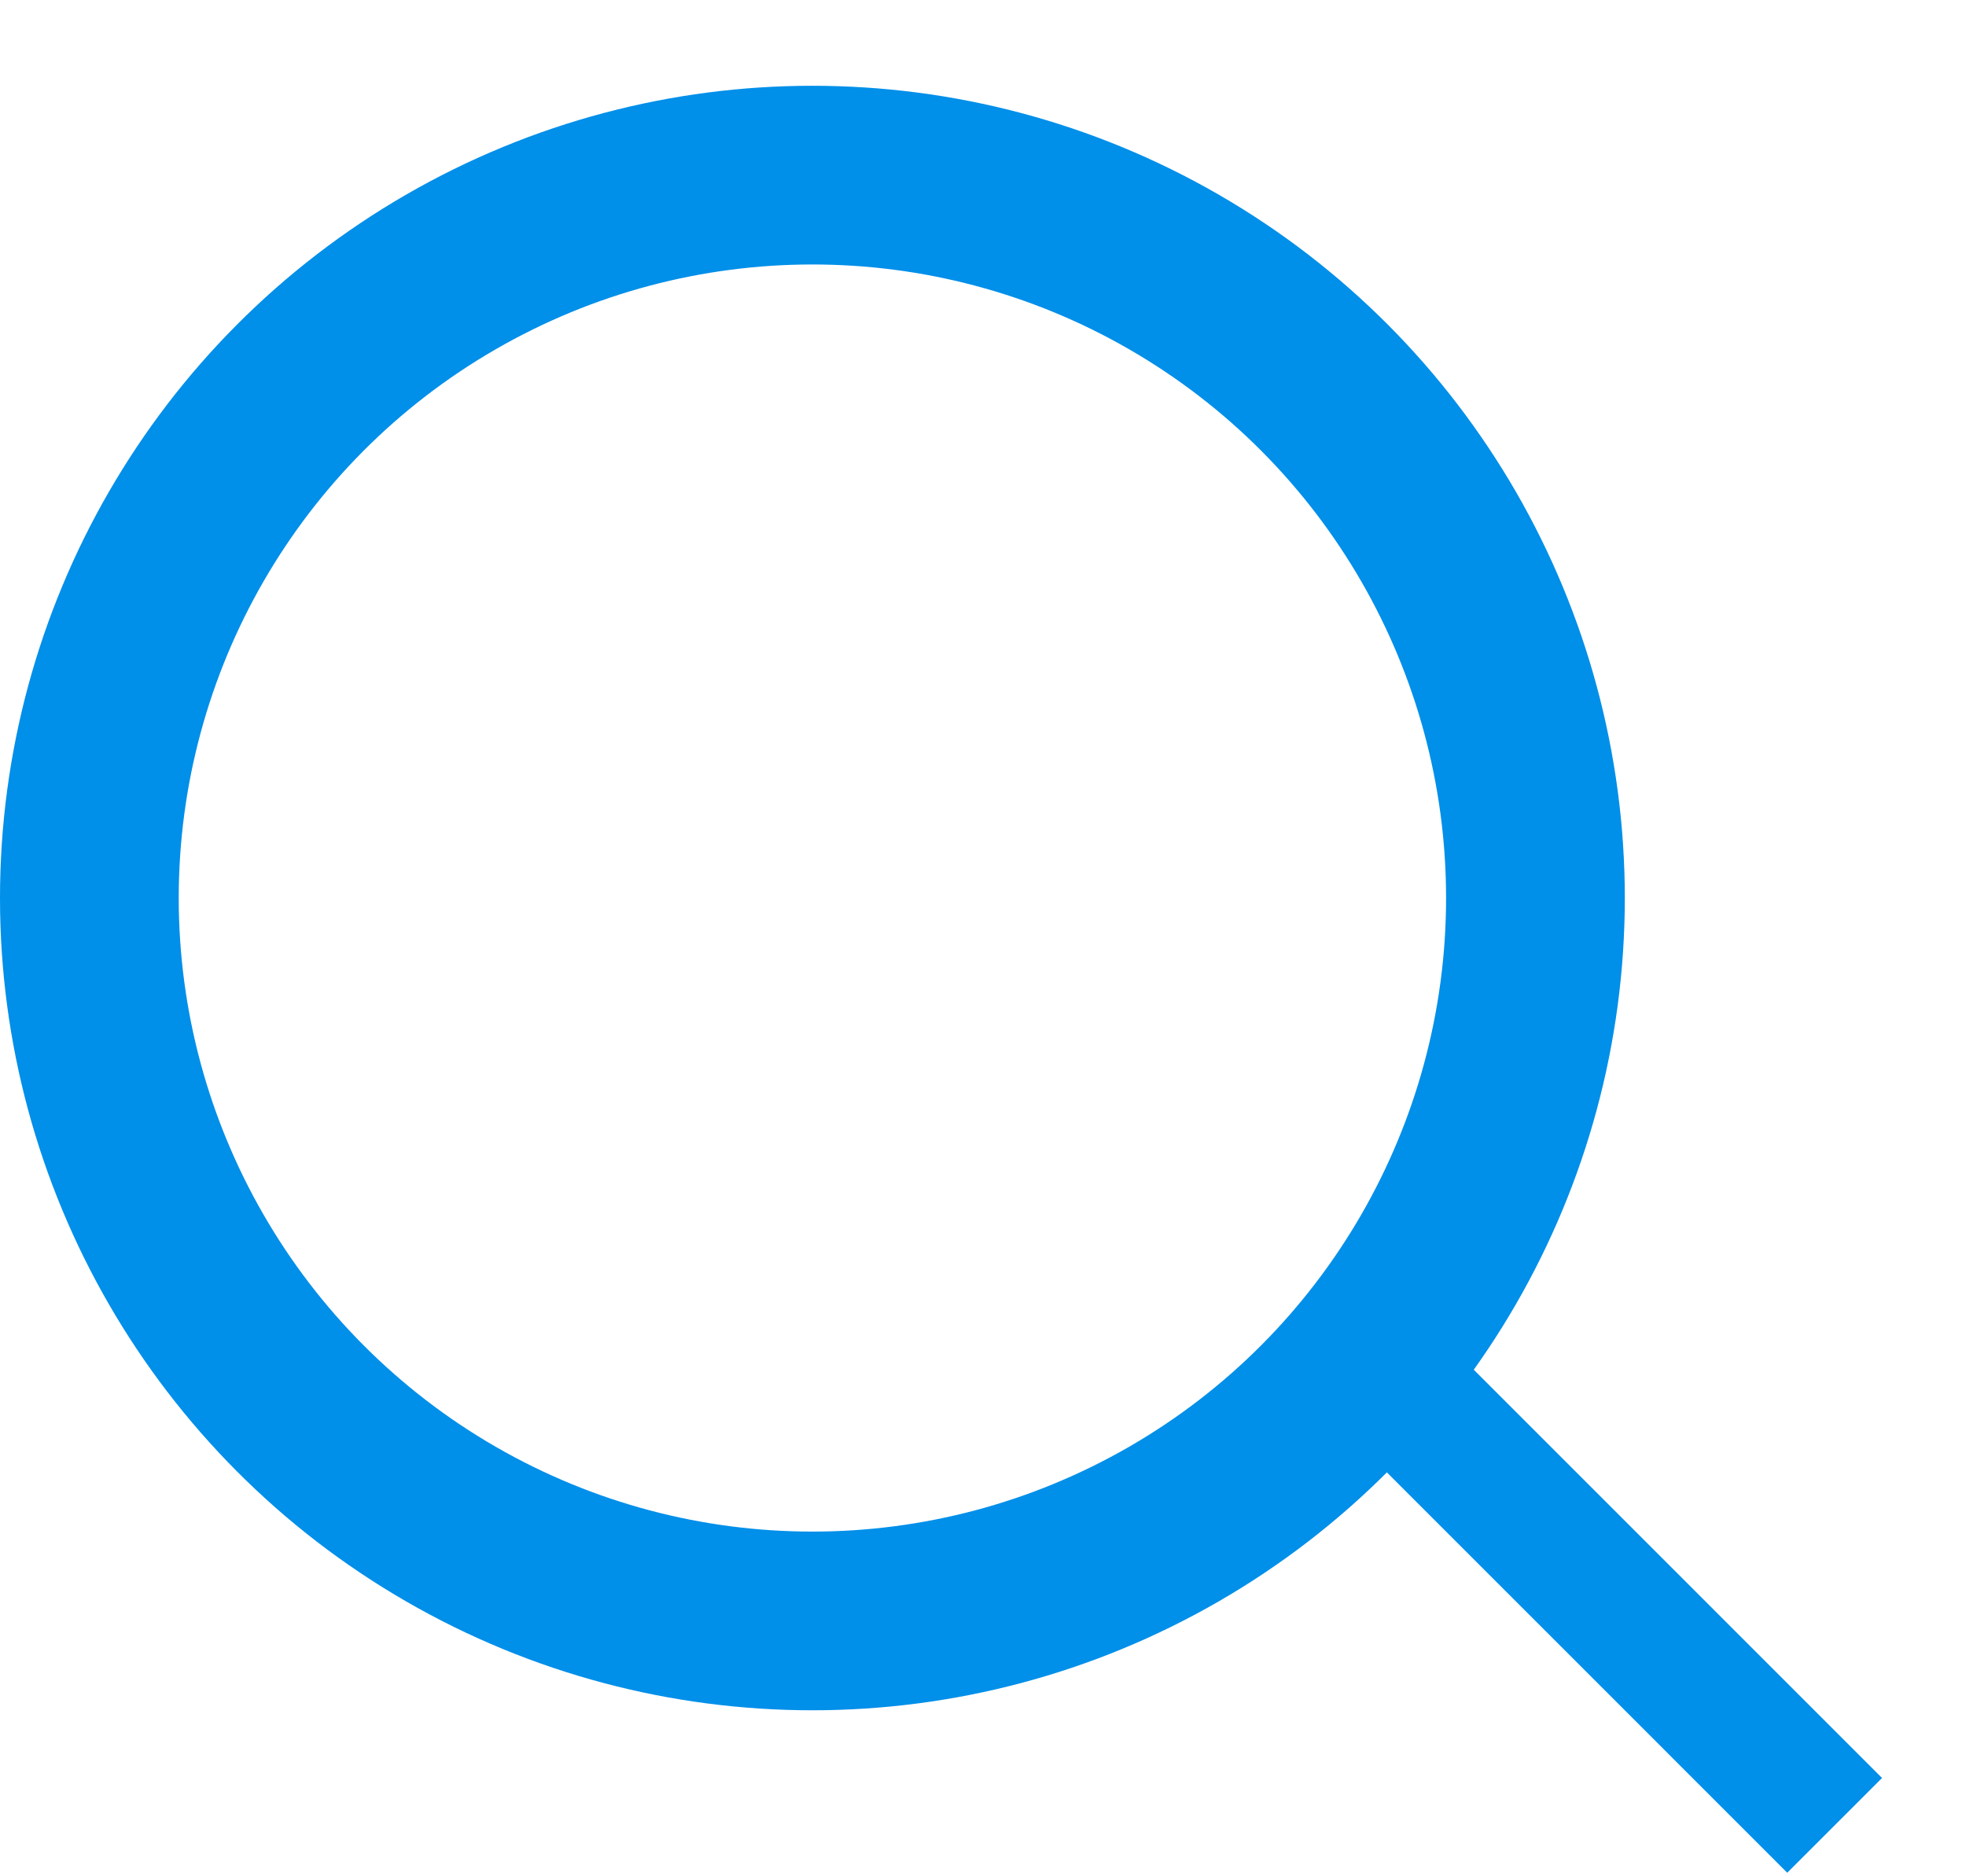
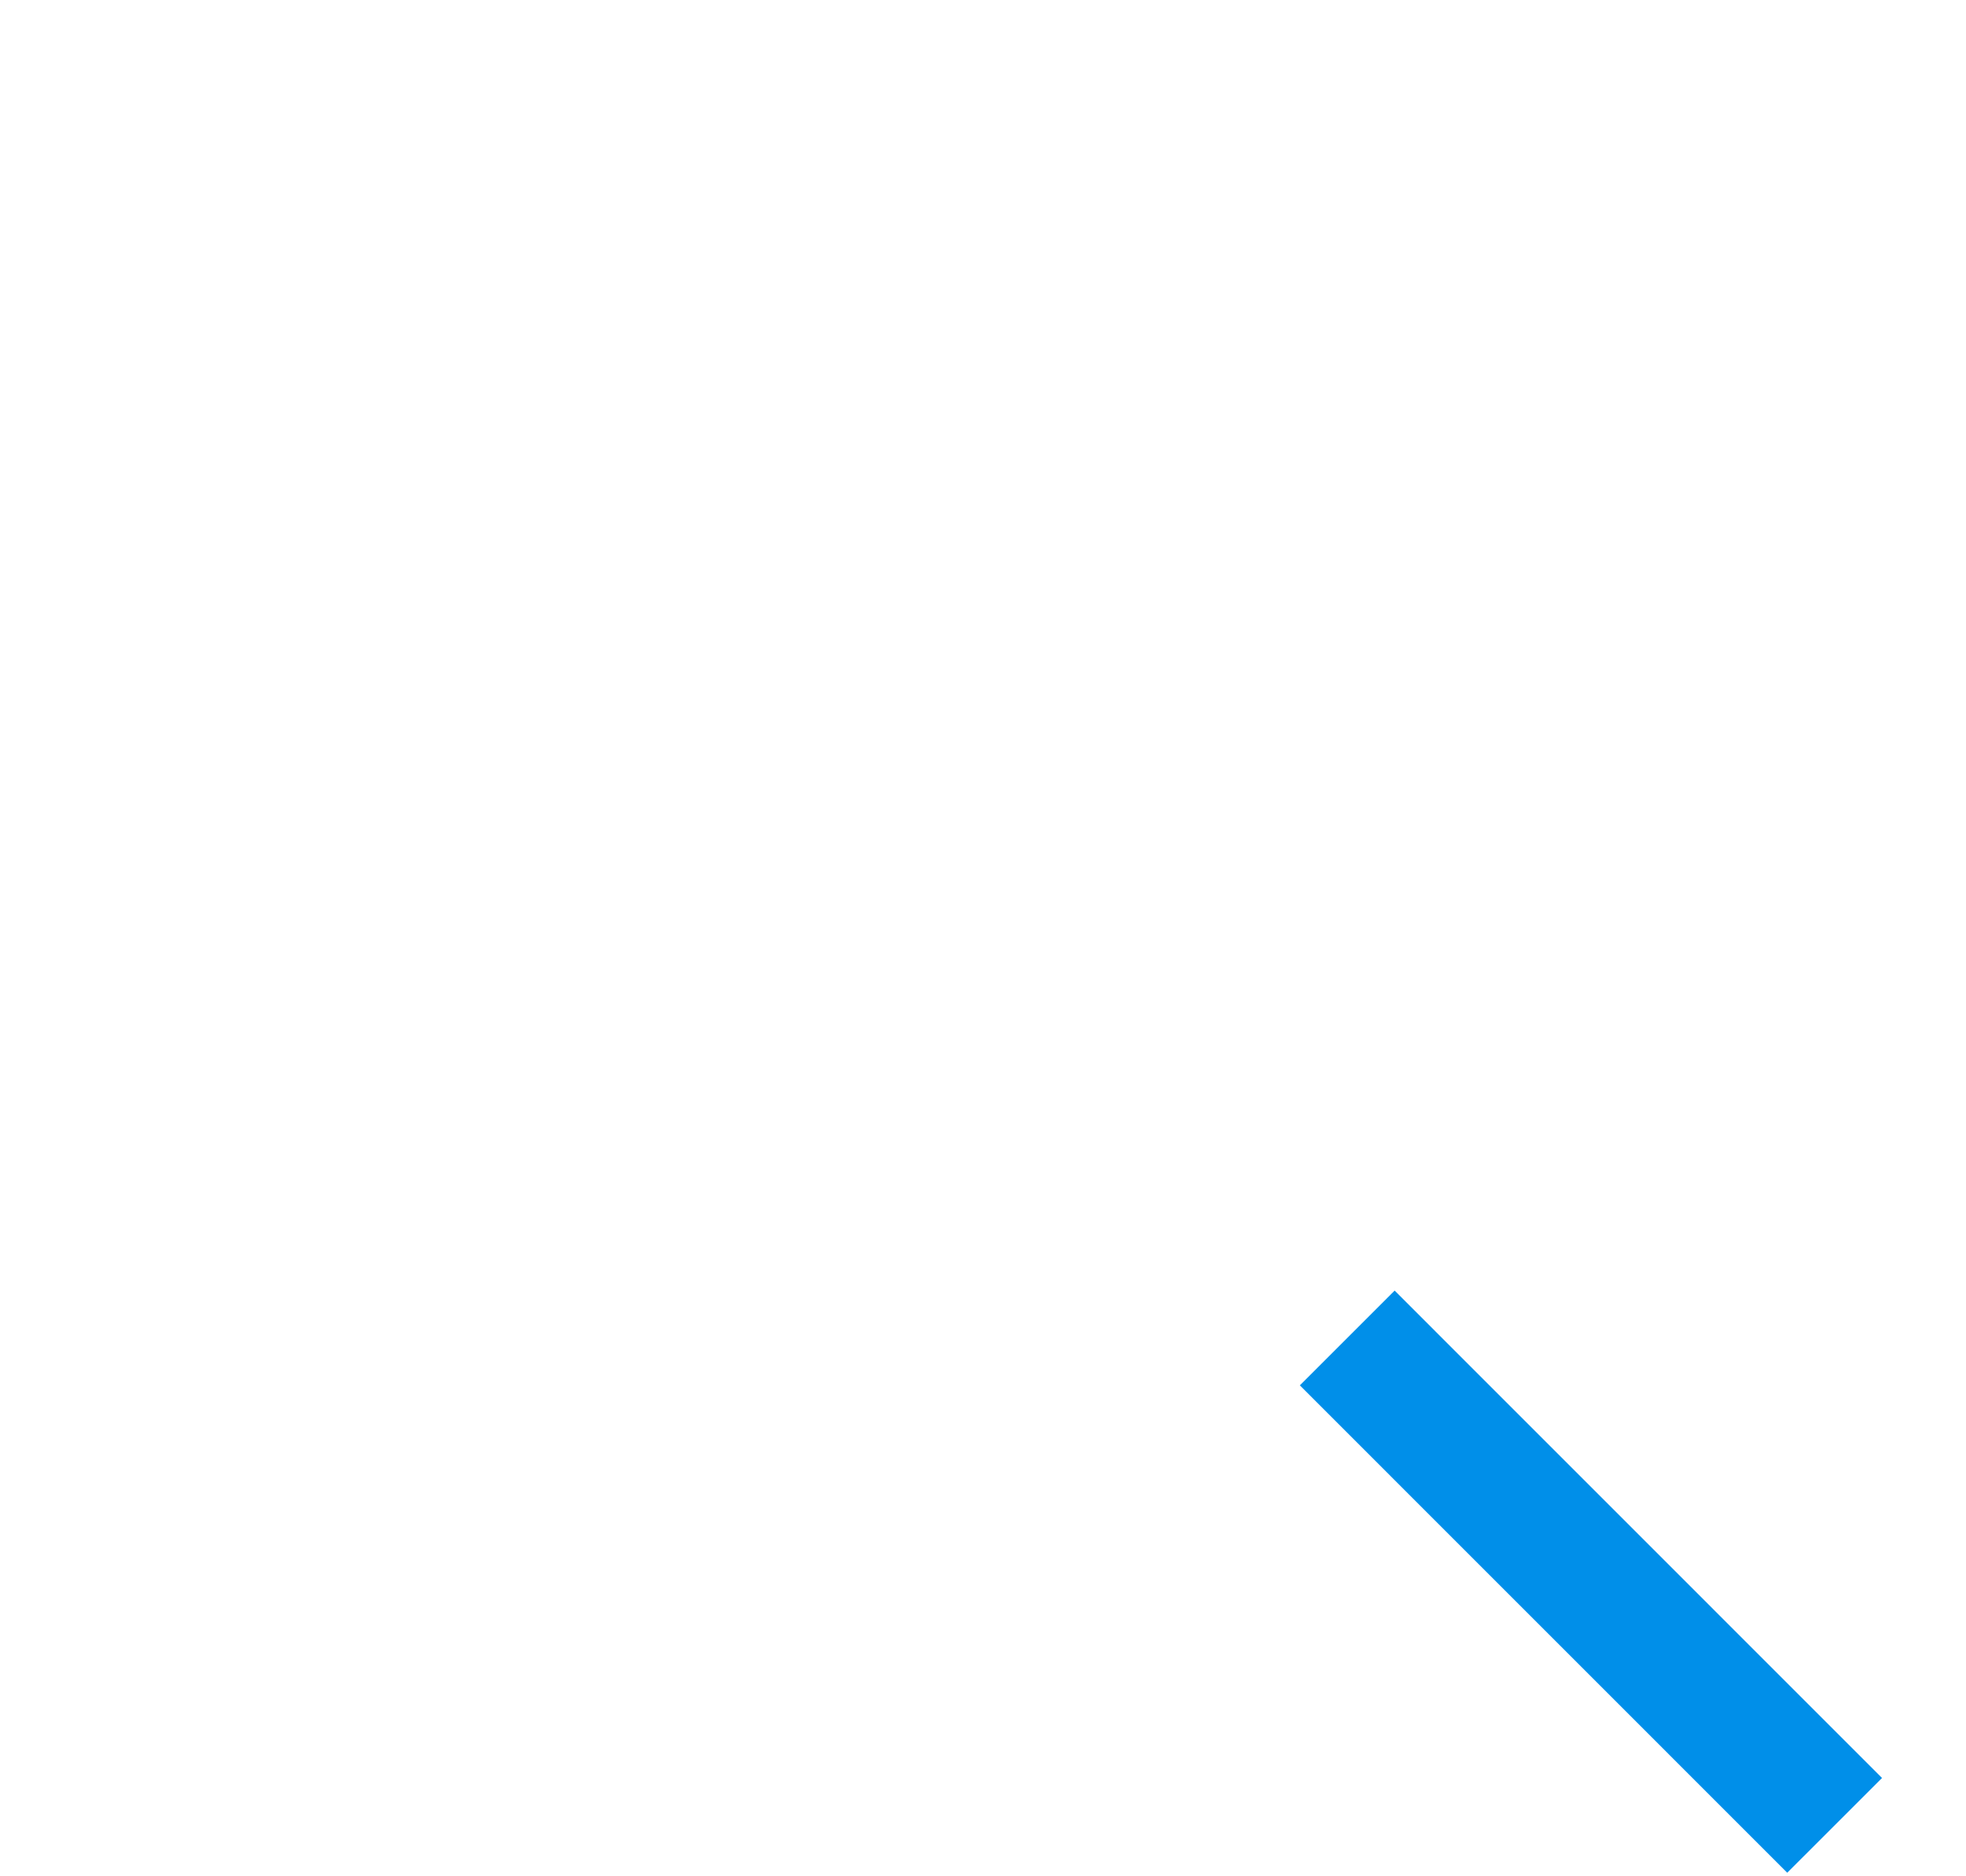
<svg xmlns="http://www.w3.org/2000/svg" width="22" height="21" viewBox="0 0 22 21" fill="none">
-   <circle cx="9.091" cy="10.051" r="8.091" stroke="#008FE9" stroke-width="2" />
  <line x1="15.076" y1="14.975" x2="20.53" y2="20.43" stroke="#008FE9" stroke-width="1.5" />
</svg>